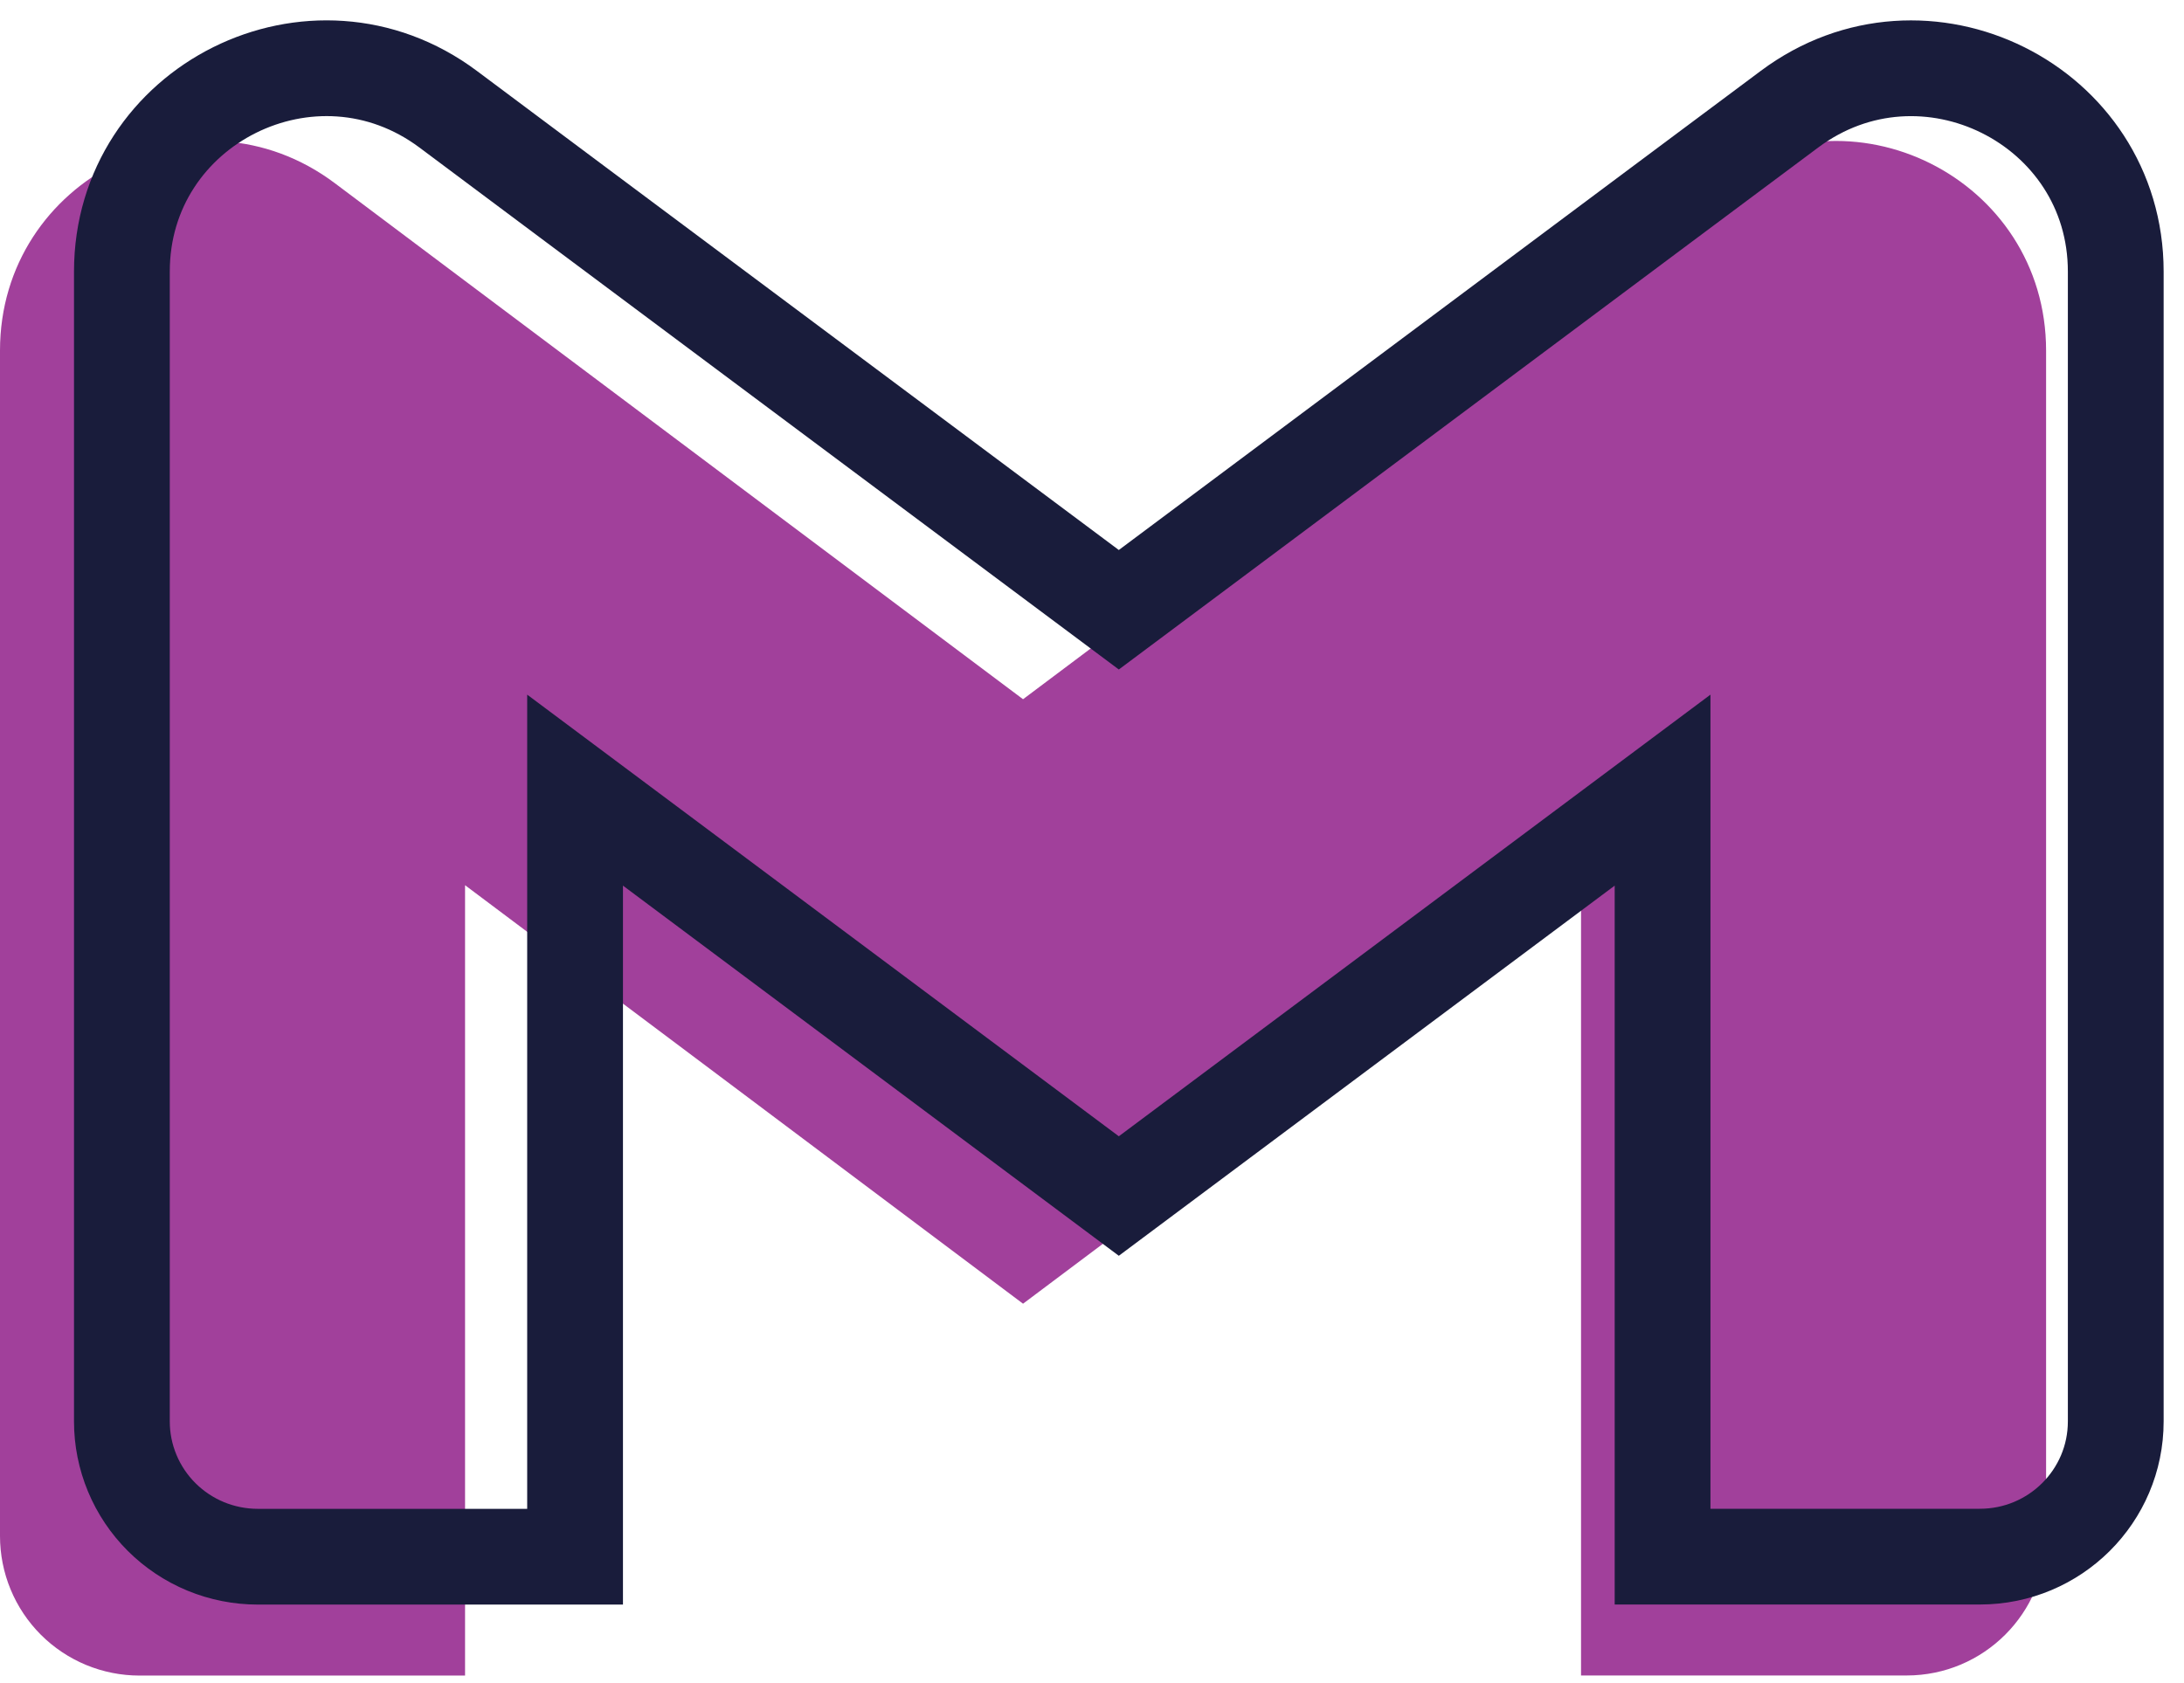
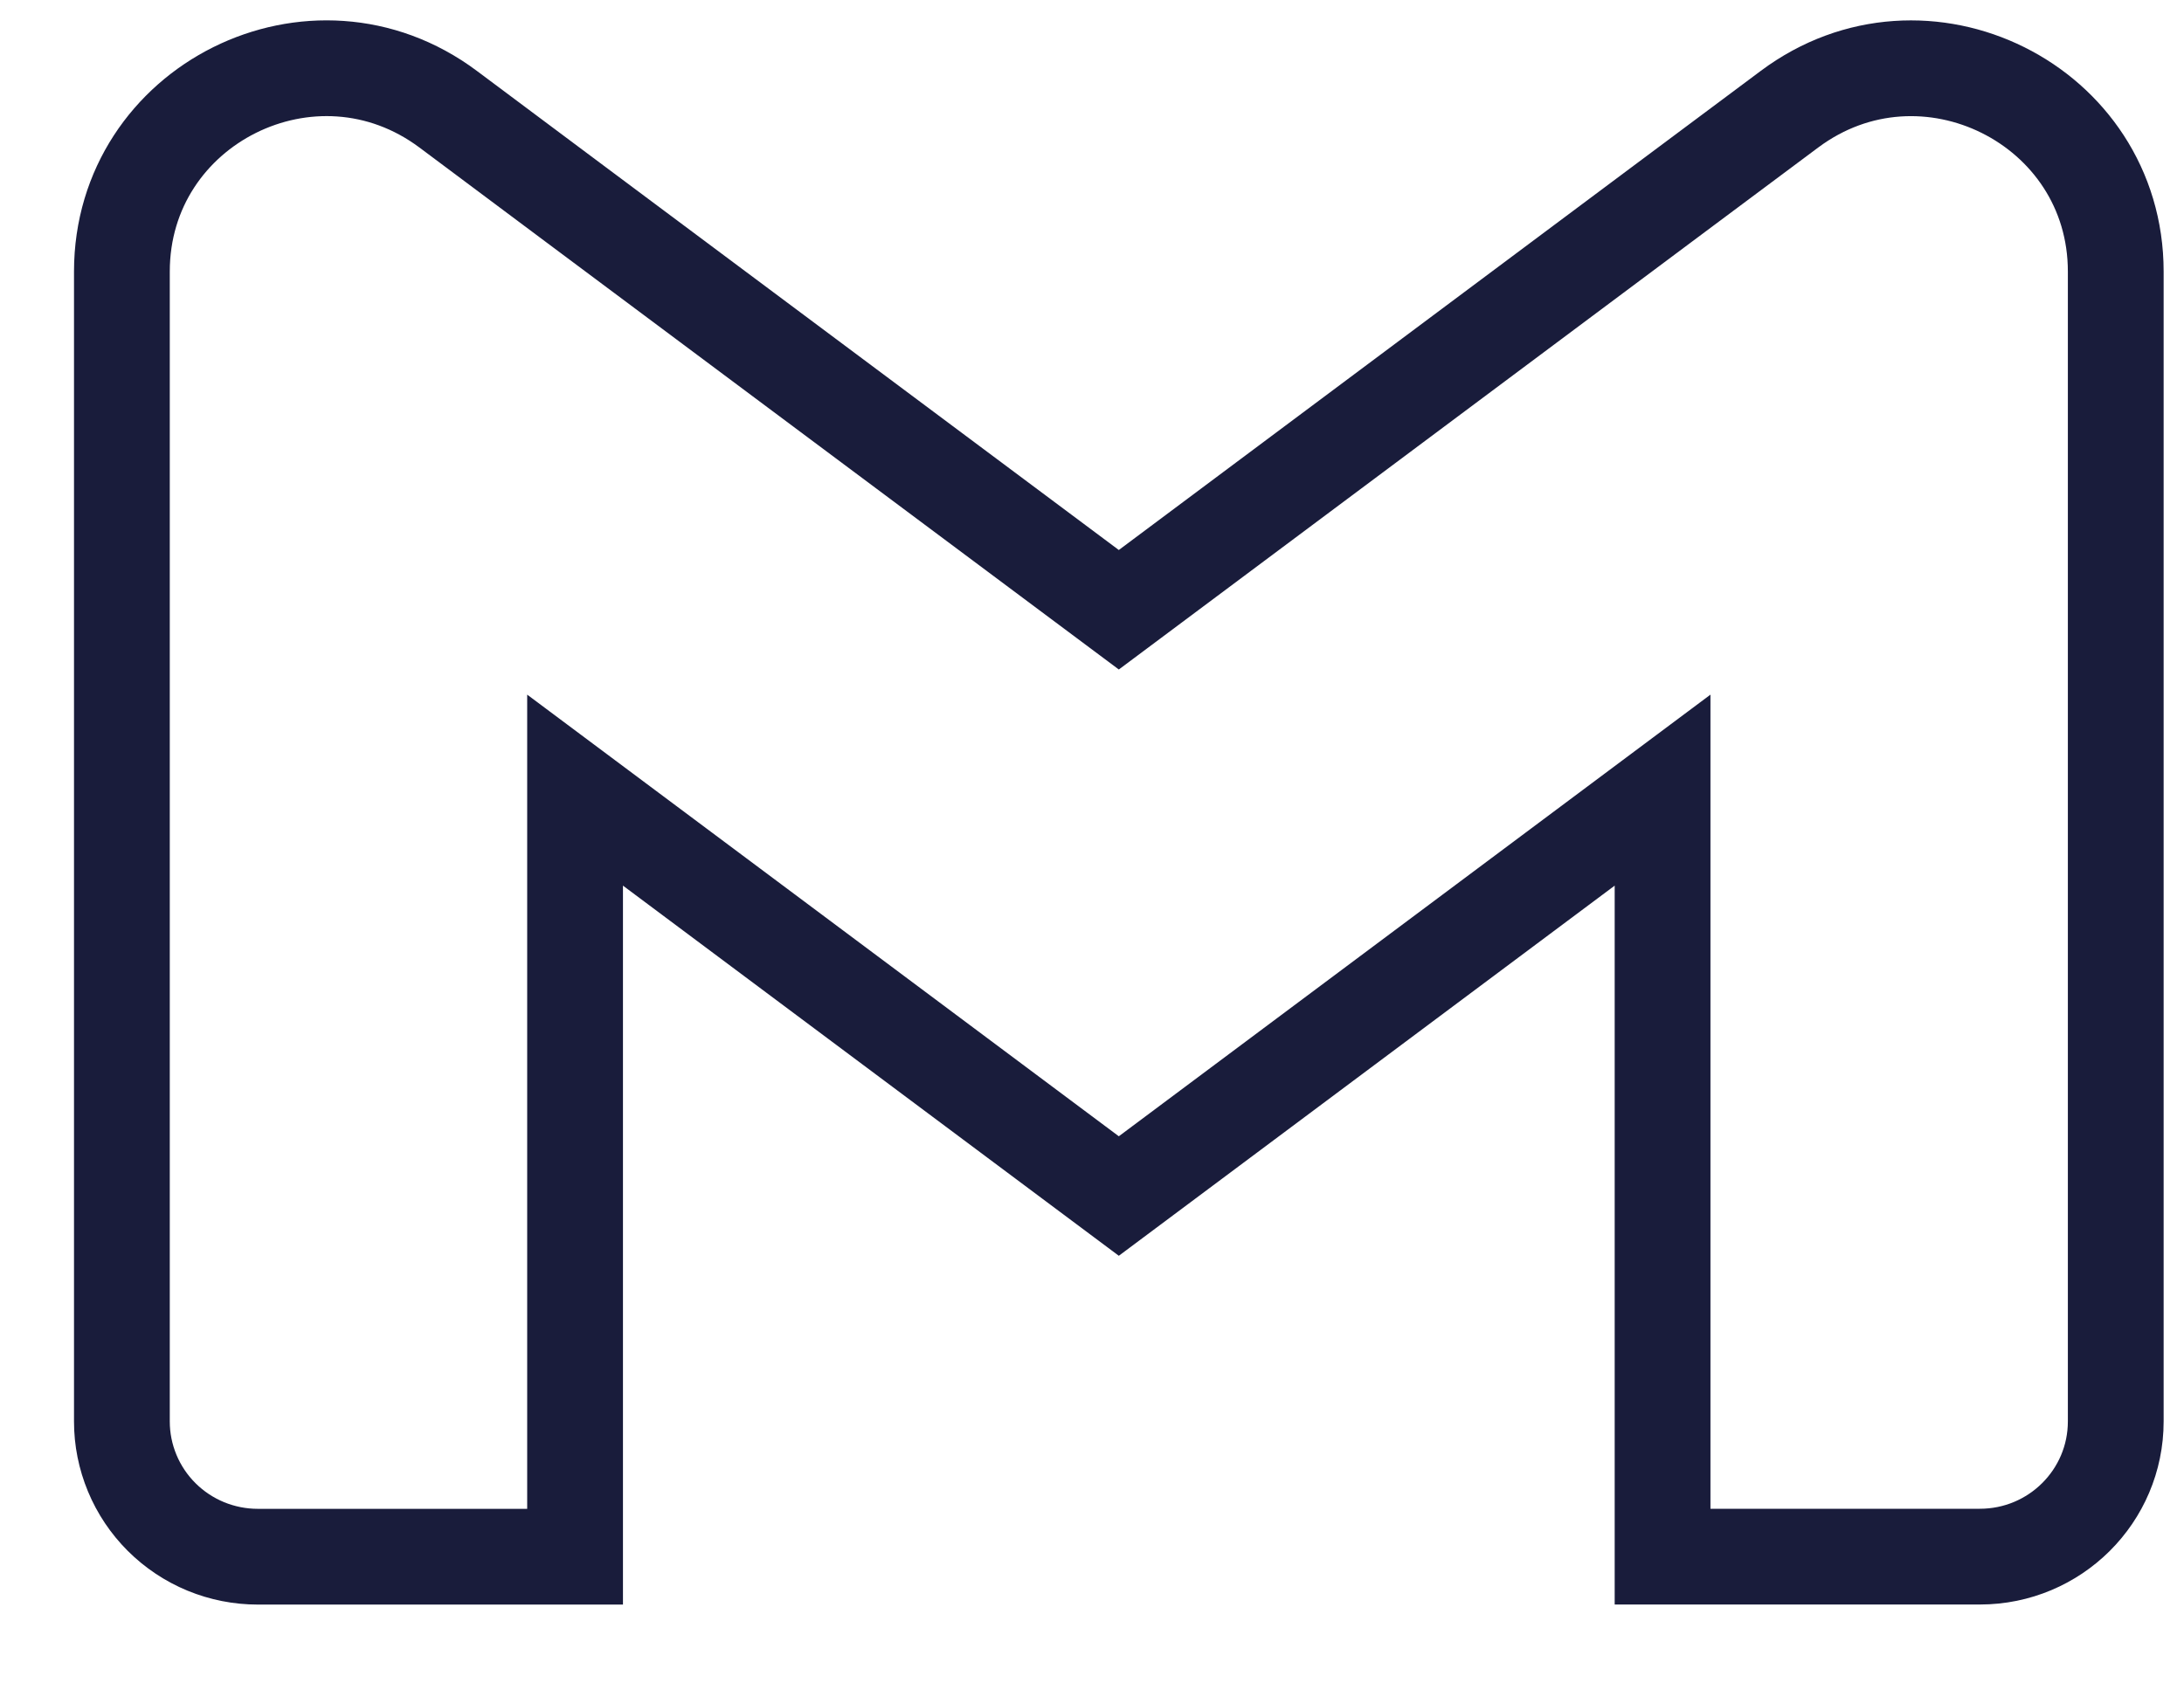
<svg xmlns="http://www.w3.org/2000/svg" width="96" height="74" viewBox="0 0 96 74" fill="none">
-   <path d="M89.938 15.413V67.536C89.938 70.923 87.195 73.666 83.808 73.666H69.496V38.92L44.969 57.32L20.442 38.92V73.67H6.131C5.325 73.67 4.528 73.511 3.784 73.203C3.04 72.895 2.364 72.443 1.794 71.873C1.225 71.303 0.773 70.627 0.466 69.883C0.158 69.139 -0 68.341 1.14541e-06 67.536V15.413C1.14541e-06 7.832 8.653 3.503 14.716 8.053L20.442 12.351L44.969 30.743L69.496 12.344L75.222 8.053C81.282 3.507 89.938 7.832 89.938 15.413Z" fill="#A1409B" />
-   <path d="M93 11.94V62.495C93 65.78 90.327 68.441 87.026 68.441H73.08V34.74L49.179 52.586L25.278 34.74V68.444H11.332C10.547 68.444 9.77 68.29 9.045 67.992C8.32 67.692 7.661 67.254 7.106 66.701C6.552 66.149 6.112 65.493 5.812 64.771C5.512 64.049 5.357 63.276 5.358 62.495V11.94C5.358 4.587 13.79 0.389 19.698 4.801L25.278 8.97L49.179 26.809L73.08 8.963L78.659 4.801C84.564 0.392 93 4.587 93 11.94Z" stroke="#191C3B" stroke-width="4.21" />
+   <path d="M93 11.94V62.495C93 65.78 90.327 68.441 87.026 68.441H73.08V34.74L49.179 52.586L25.278 34.74V68.444H11.332C10.547 68.444 9.77 68.29 9.045 67.992C8.32 67.692 7.661 67.254 7.106 66.701C6.552 66.149 6.112 65.493 5.812 64.771C5.512 64.049 5.357 63.276 5.358 62.495V11.94C5.358 4.587 13.79 0.389 19.698 4.801L25.278 8.97L49.179 26.809L73.08 8.963L78.659 4.801C84.564 0.392 93 4.587 93 11.94" stroke="#191C3B" stroke-width="4.21" />
</svg>